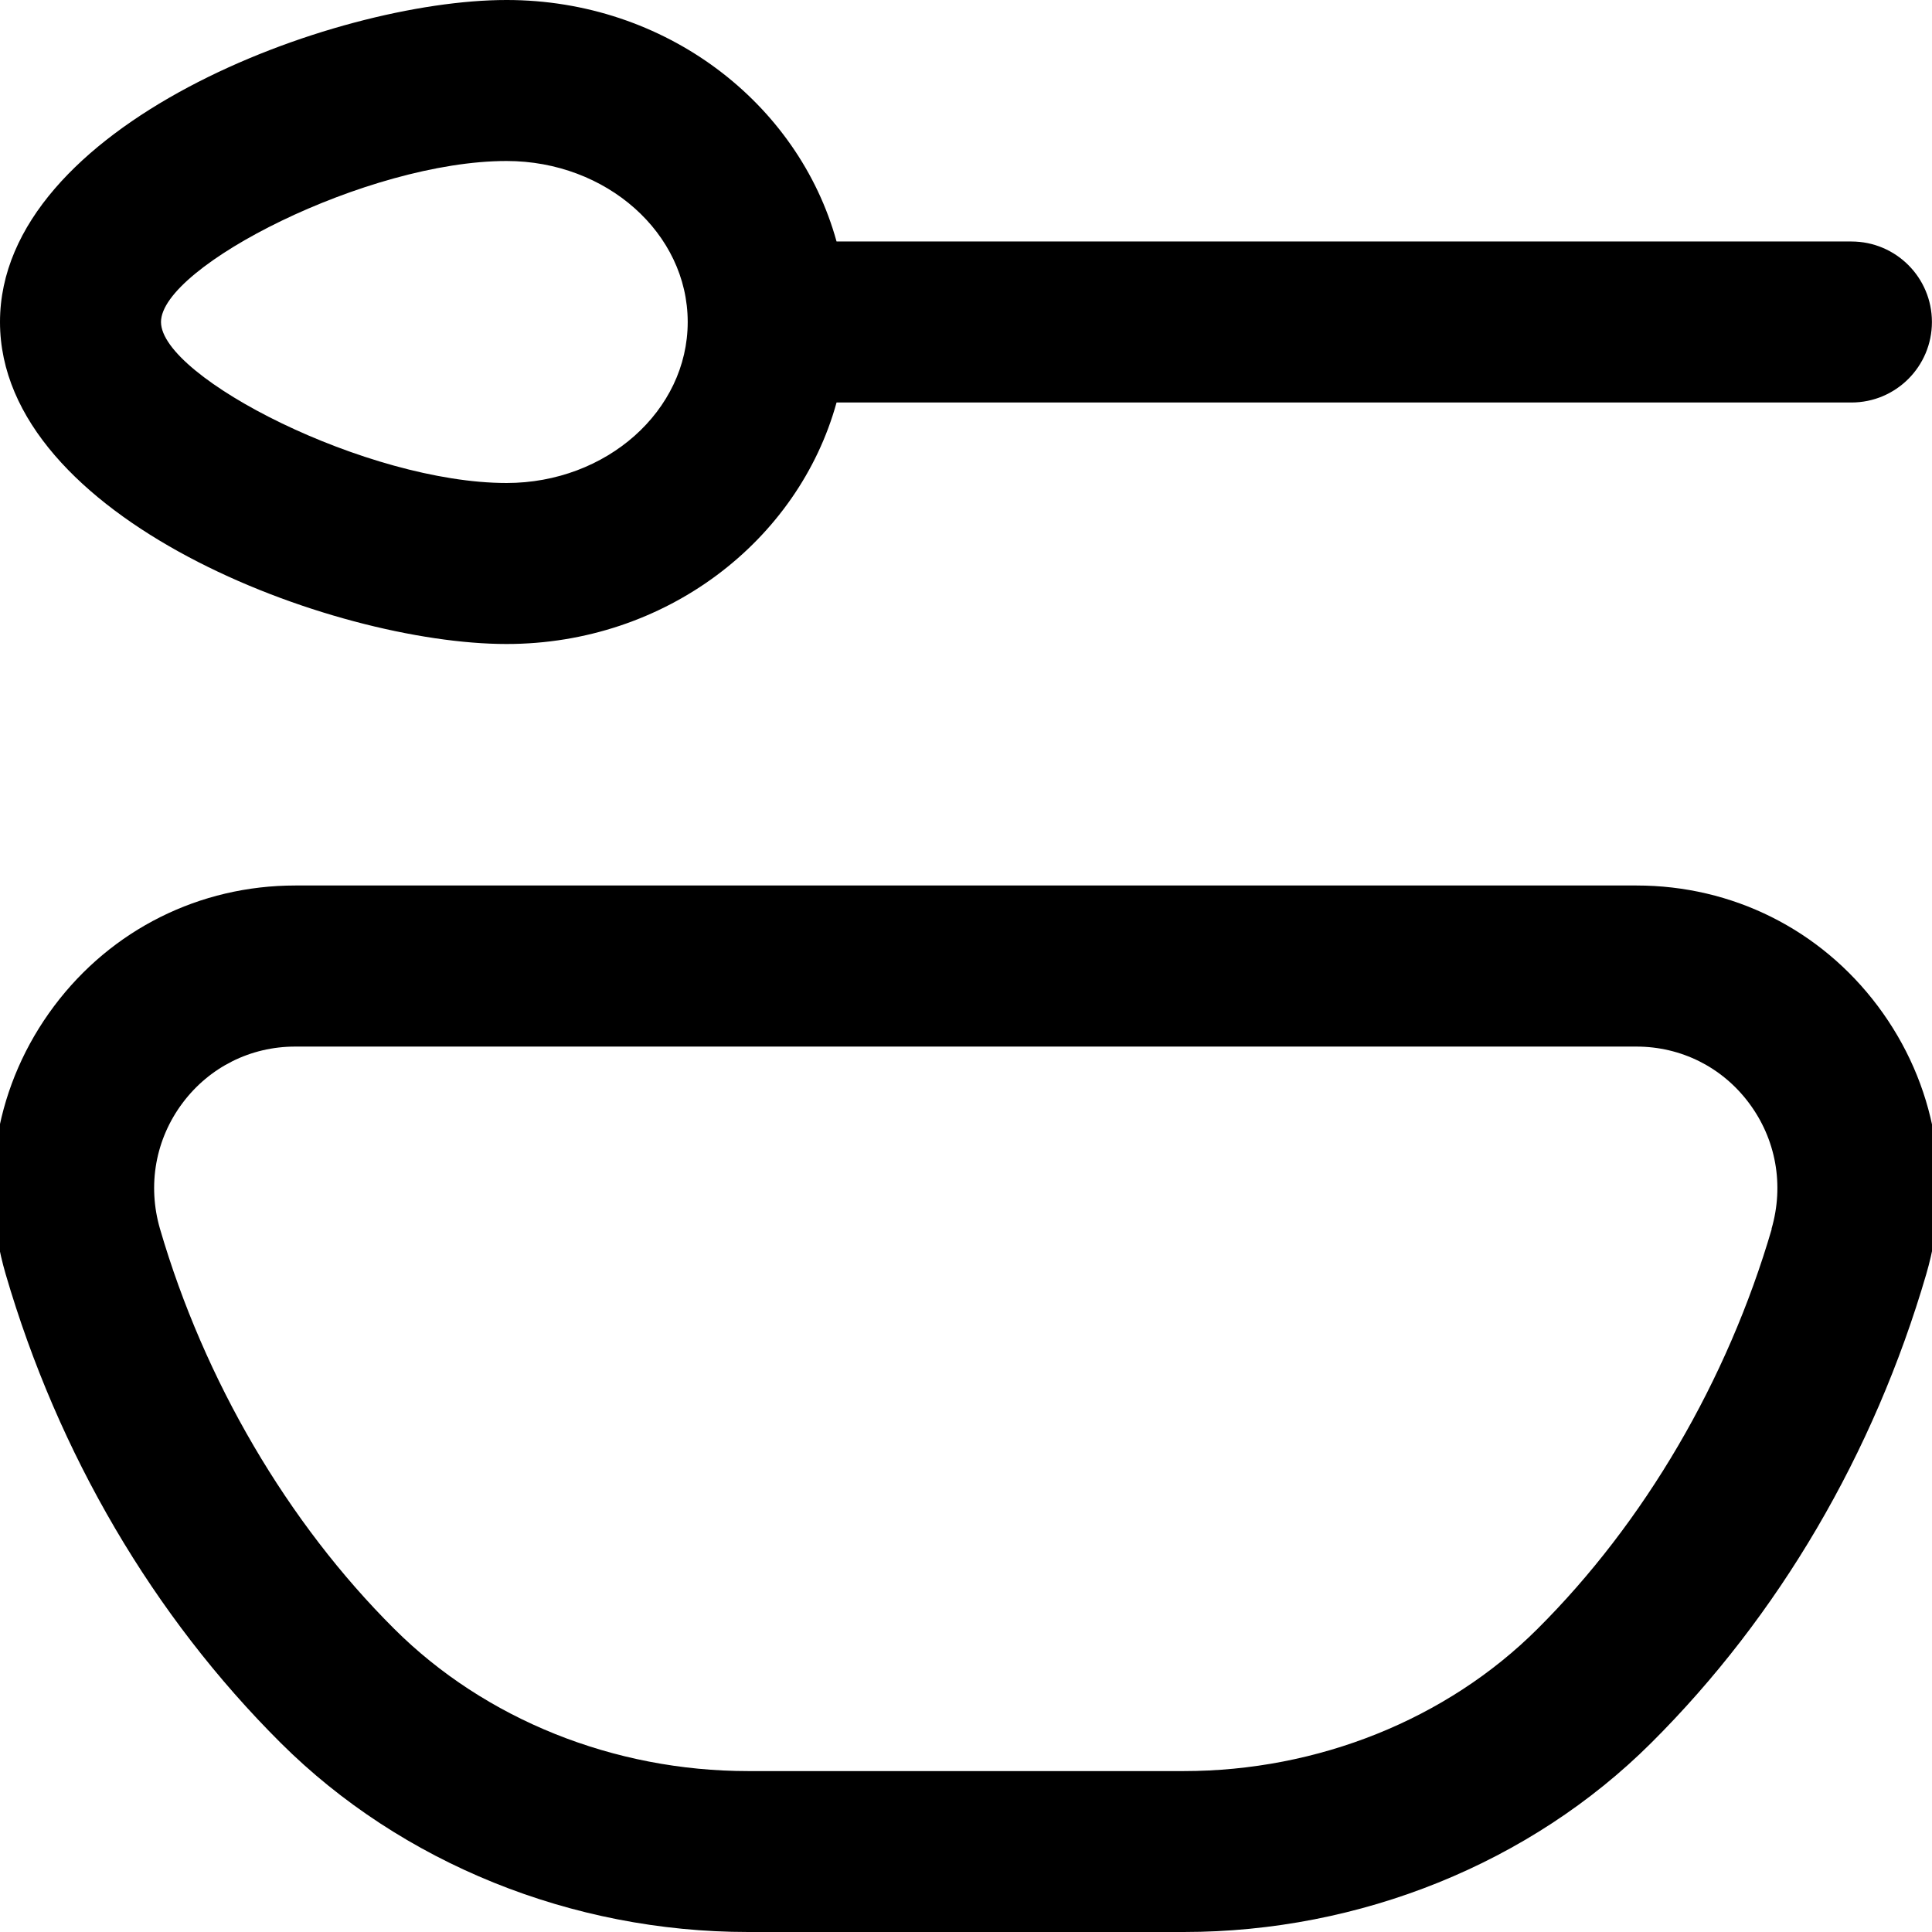
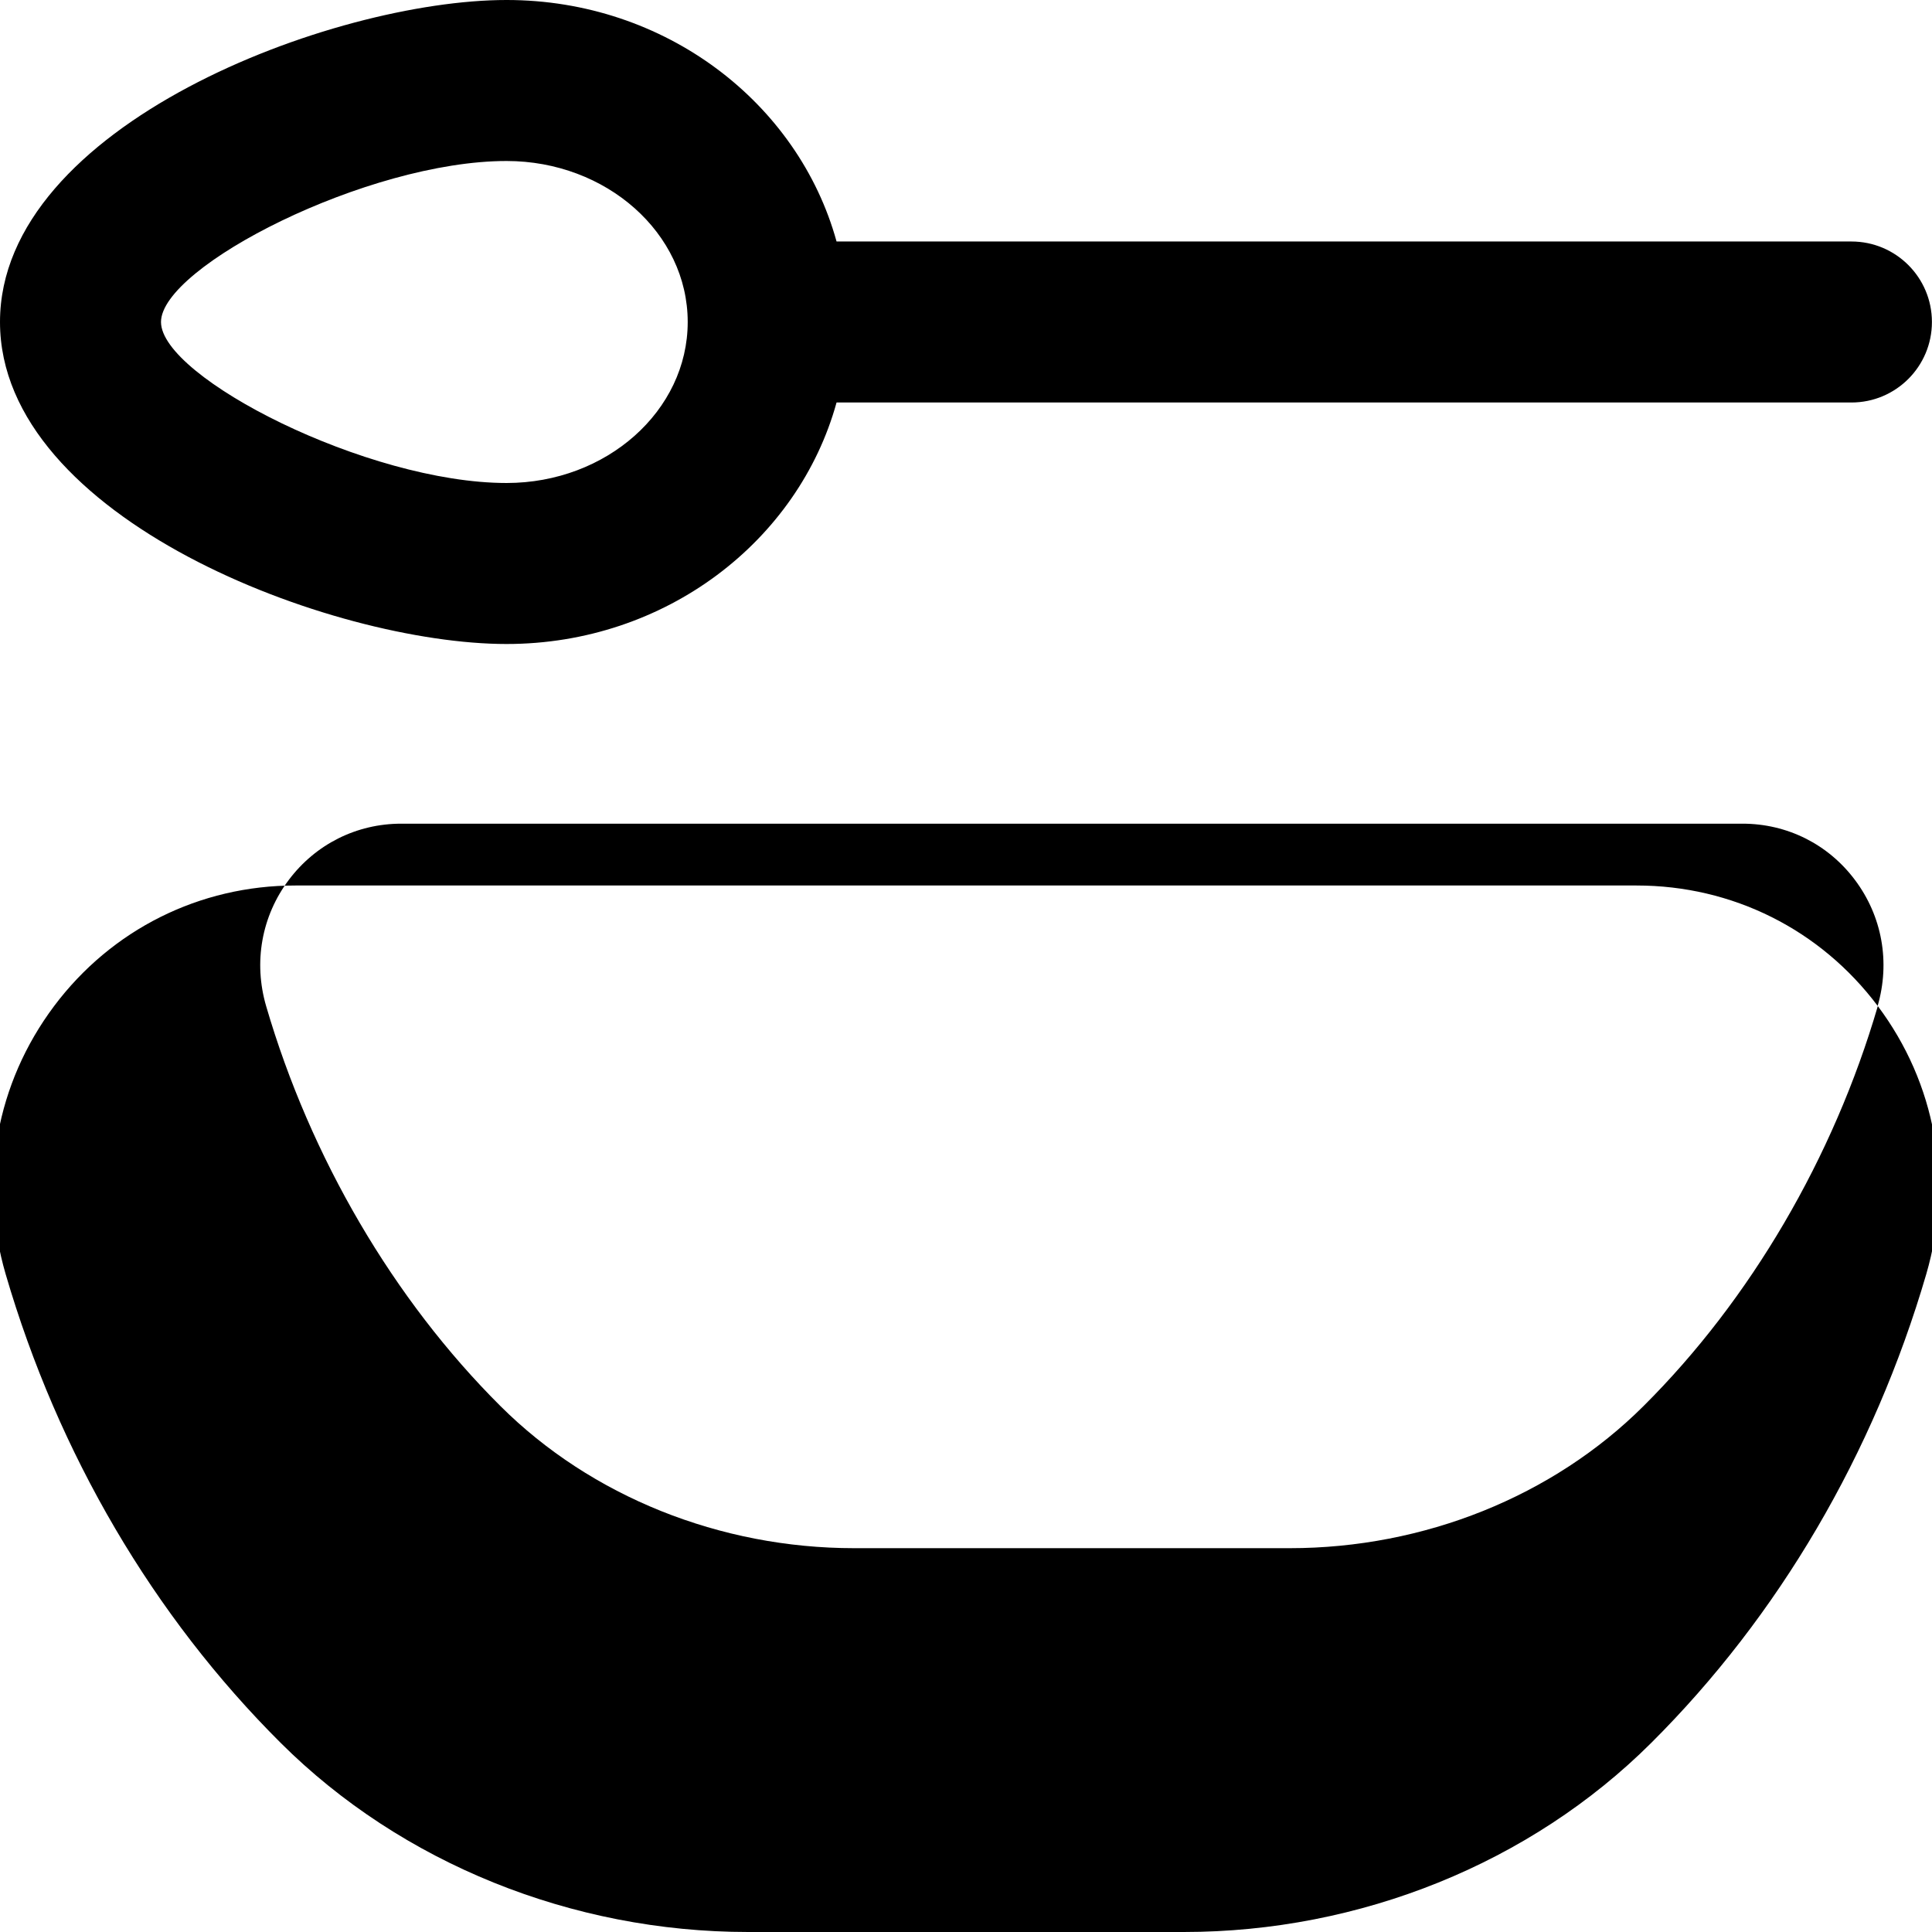
<svg xmlns="http://www.w3.org/2000/svg" id="Layer_1" data-name="Layer 1" viewBox="0 0 24 24">
-   <path d="m6.293,8c1.974,0,3.624-1.279,4.099-3h12.607c.552,0,1-.447,1-1s-.448-1-1-1h-12.607c-.475-1.721-2.125-3-4.099-3C4.132,0,0,1.558,0,4s4.132,4,6.293,4Zm0-6c1.241,0,2.25.897,2.25,2s-1.009,2-2.25,2c-1.727,0-4.293-1.312-4.293-2s2.566-2,4.293-2Zm17.034,10.498c-.714-.952-1.806-1.498-2.997-1.498H3.669c-1.19,0-2.283.546-2.997,1.498-.72.961-.939,2.174-.602,3.329.652,2.233,1.834,4.248,3.419,5.826,1.498,1.491,3.613,2.347,5.805,2.347h5.411c2.191,0,4.307-.855,5.805-2.347,1.585-1.578,2.767-3.593,3.419-5.826.337-1.155.118-2.368-.602-3.329Zm-1.318,2.769c-.55,1.883-1.583,3.647-2.911,4.969-1.126,1.122-2.727,1.765-4.394,1.765h-5.411c-1.667,0-3.268-.643-4.394-1.765-1.327-1.321-2.361-3.086-2.911-4.969-.159-.545-.057-1.117.282-1.568.333-.443.842-.698,1.396-.698h16.662c.555,0,1.064.255,1.396.698.339.451.441,1.023.282,1.568Z" />
+   <path d="m6.293,8c1.974,0,3.624-1.279,4.099-3h12.607c.552,0,1-.447,1-1s-.448-1-1-1h-12.607c-.475-1.721-2.125-3-4.099-3C4.132,0,0,1.558,0,4s4.132,4,6.293,4Zm0-6c1.241,0,2.25.897,2.25,2s-1.009,2-2.25,2c-1.727,0-4.293-1.312-4.293-2s2.566-2,4.293-2Zm17.034,10.498c-.714-.952-1.806-1.498-2.997-1.498H3.669c-1.19,0-2.283.546-2.997,1.498-.72.961-.939,2.174-.602,3.329.652,2.233,1.834,4.248,3.419,5.826,1.498,1.491,3.613,2.347,5.805,2.347h5.411c2.191,0,4.307-.855,5.805-2.347,1.585-1.578,2.767-3.593,3.419-5.826.337-1.155.118-2.368-.602-3.329Zc-.55,1.883-1.583,3.647-2.911,4.969-1.126,1.122-2.727,1.765-4.394,1.765h-5.411c-1.667,0-3.268-.643-4.394-1.765-1.327-1.321-2.361-3.086-2.911-4.969-.159-.545-.057-1.117.282-1.568.333-.443.842-.698,1.396-.698h16.662c.555,0,1.064.255,1.396.698.339.451.441,1.023.282,1.568Z" />
</svg>